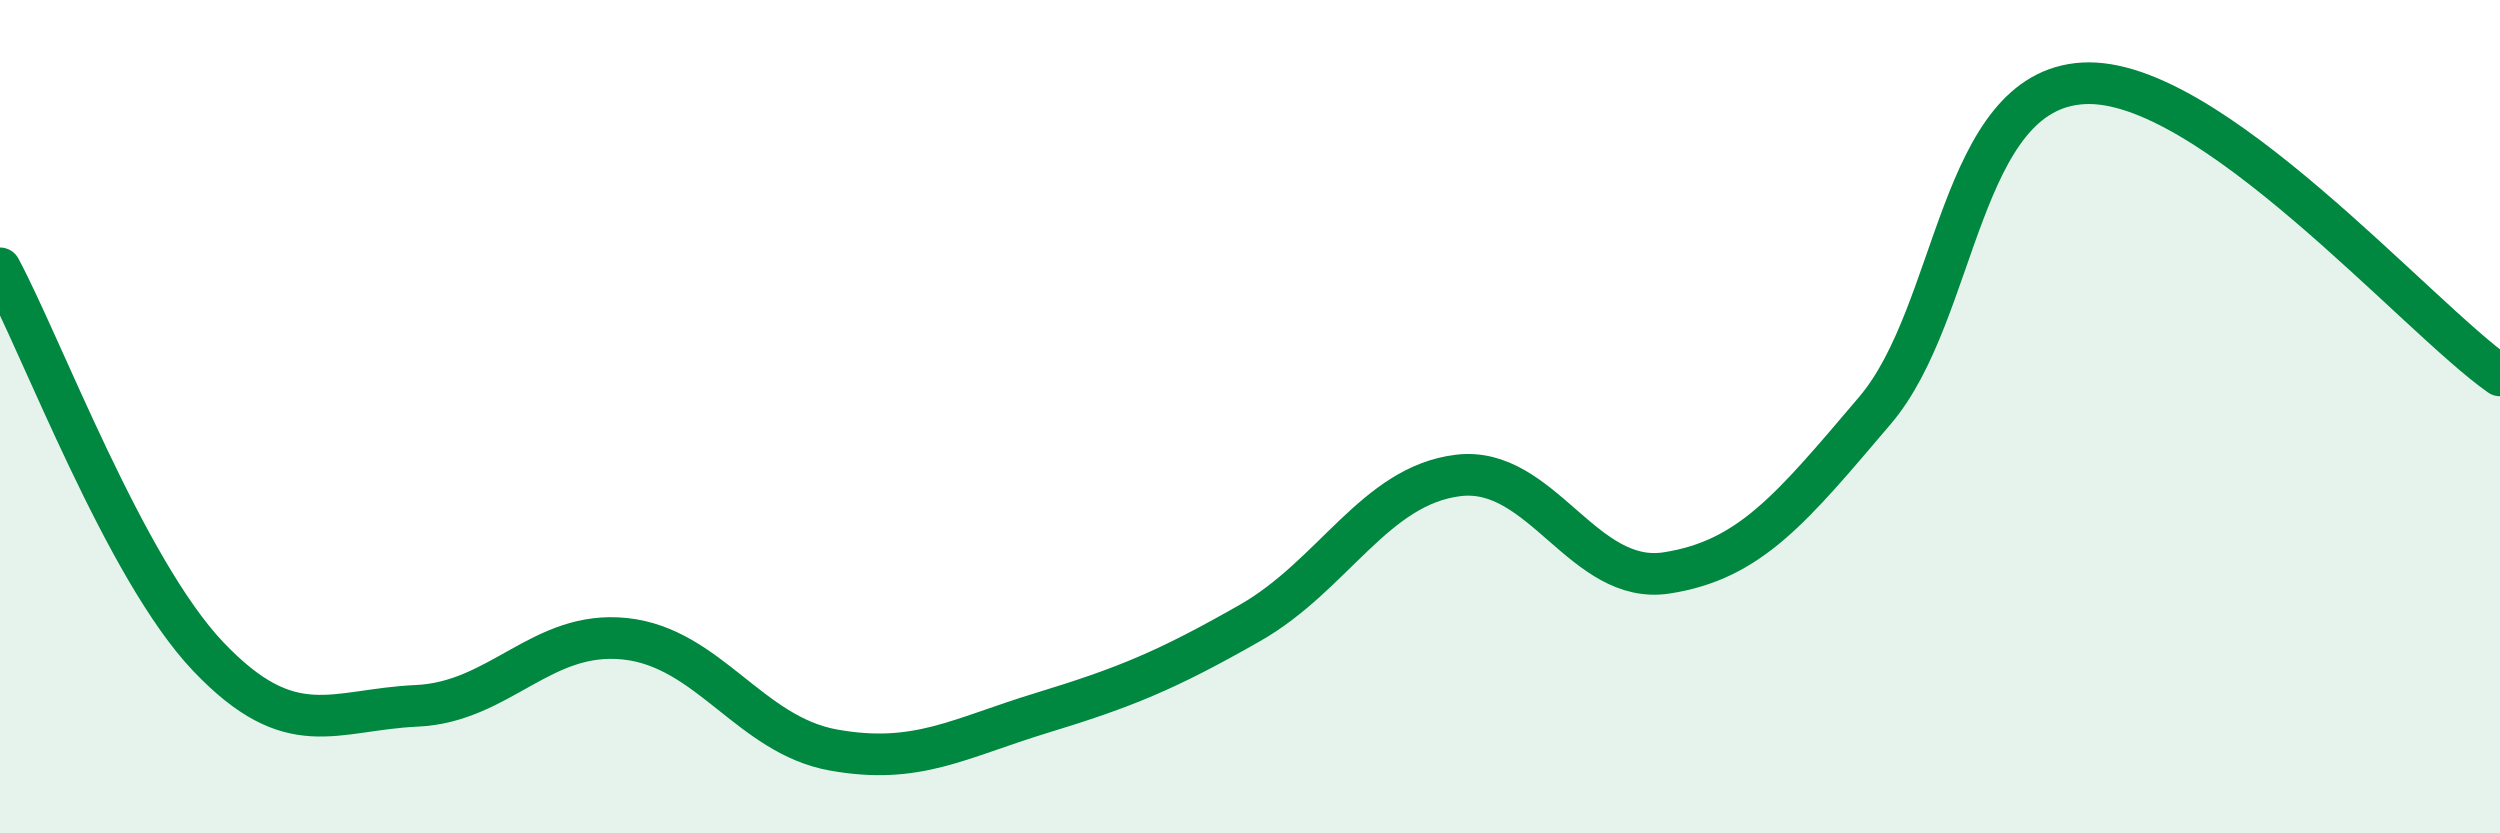
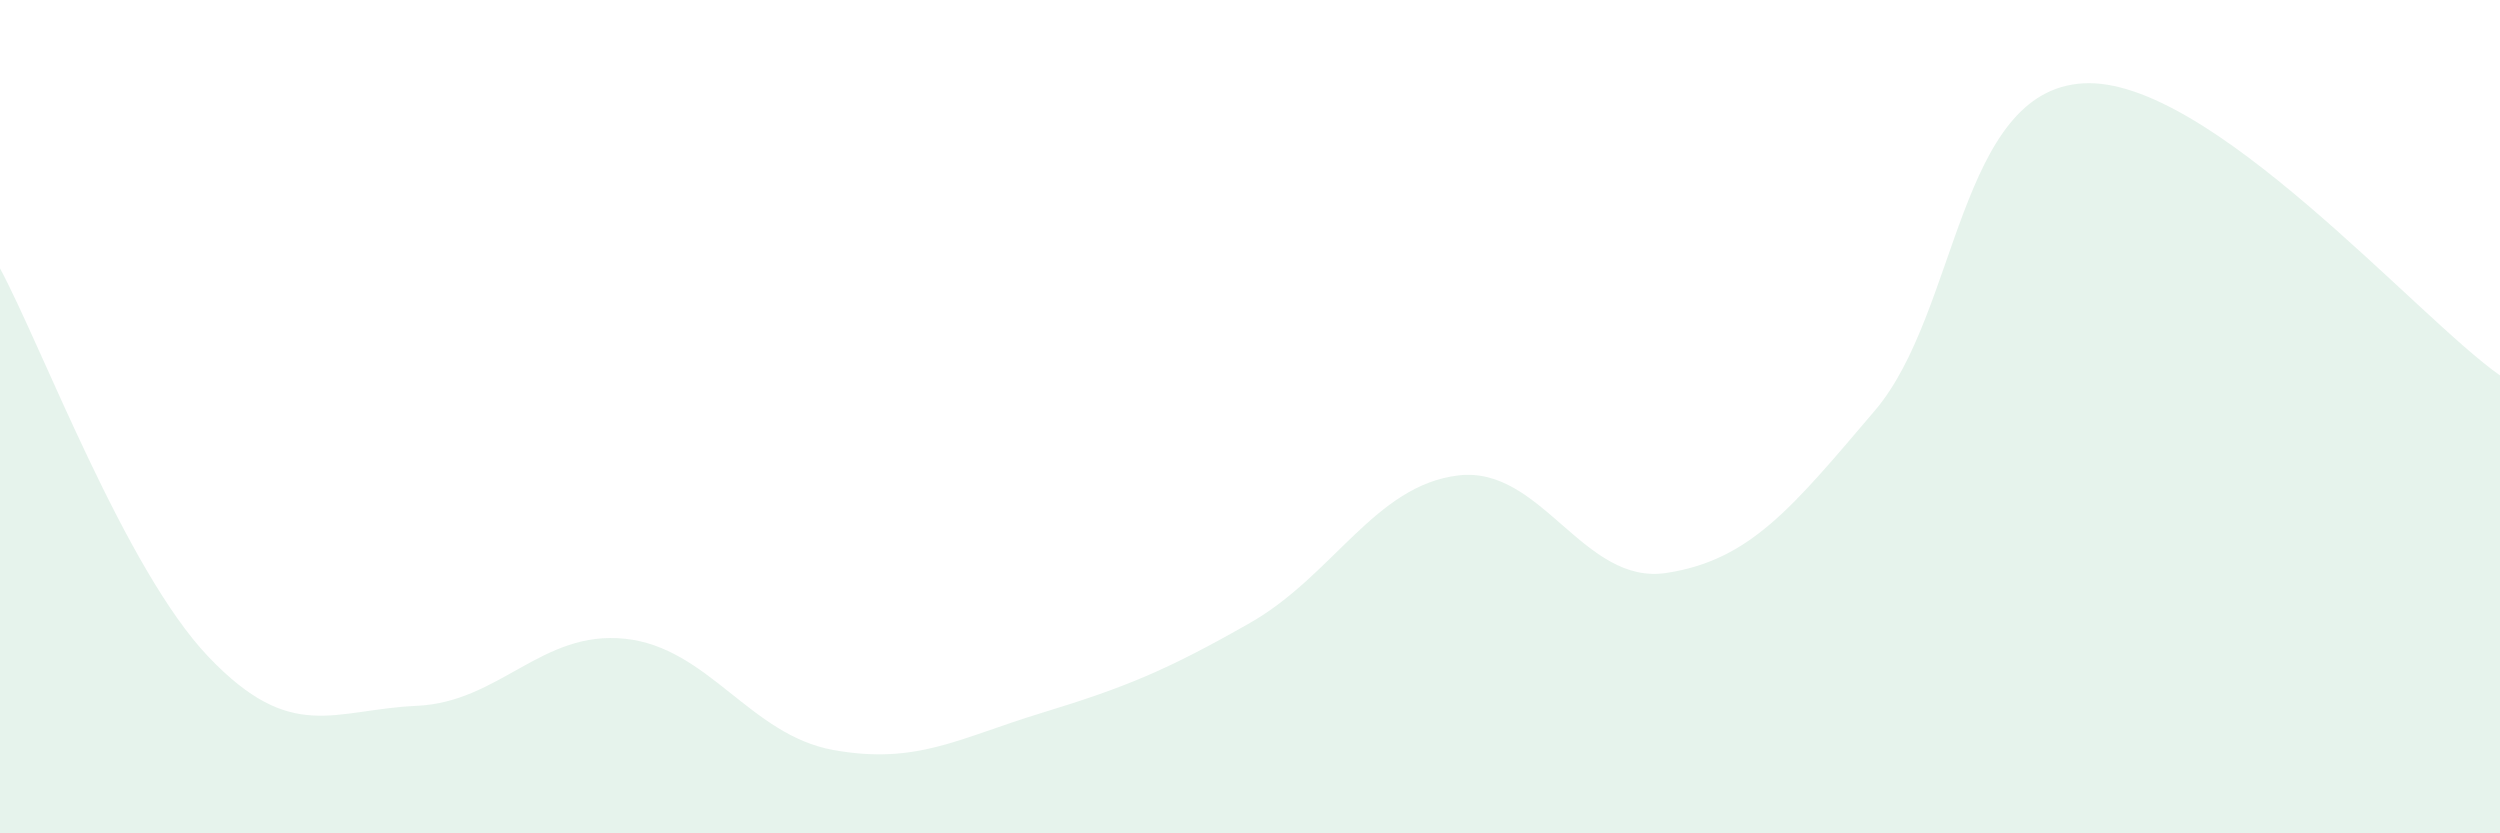
<svg xmlns="http://www.w3.org/2000/svg" width="60" height="20" viewBox="0 0 60 20">
  <path d="M 0,6.44 C 1,8.3 3,13.66 5,15.76 C 7,17.86 8,17.03 10,16.94 C 12,16.85 13,15.12 15,15.33 C 17,15.54 18,17.64 20,18 C 22,18.36 23,17.72 25,17.11 C 27,16.5 28,16.09 30,14.95 C 32,13.81 33,11.65 35,11.41 C 37,11.17 38,14.06 40,13.75 C 42,13.44 43,12.2 45,9.85 C 47,7.5 47,2.17 50,2 C 53,1.83 58,7.61 60,9.01L60 20L0 20Z" fill="#008740" opacity="0.1" stroke-linecap="round" stroke-linejoin="round" />
-   <path d="M 0,6.44 C 1,8.3 3,13.66 5,15.76 C 7,17.86 8,17.03 10,16.94 C 12,16.85 13,15.12 15,15.33 C 17,15.54 18,17.64 20,18 C 22,18.36 23,17.72 25,17.11 C 27,16.5 28,16.09 30,14.95 C 32,13.81 33,11.65 35,11.41 C 37,11.17 38,14.06 40,13.75 C 42,13.44 43,12.2 45,9.85 C 47,7.5 47,2.17 50,2 C 53,1.83 58,7.61 60,9.01" stroke="#008740" stroke-width="1" fill="none" stroke-linecap="round" stroke-linejoin="round" />
</svg>